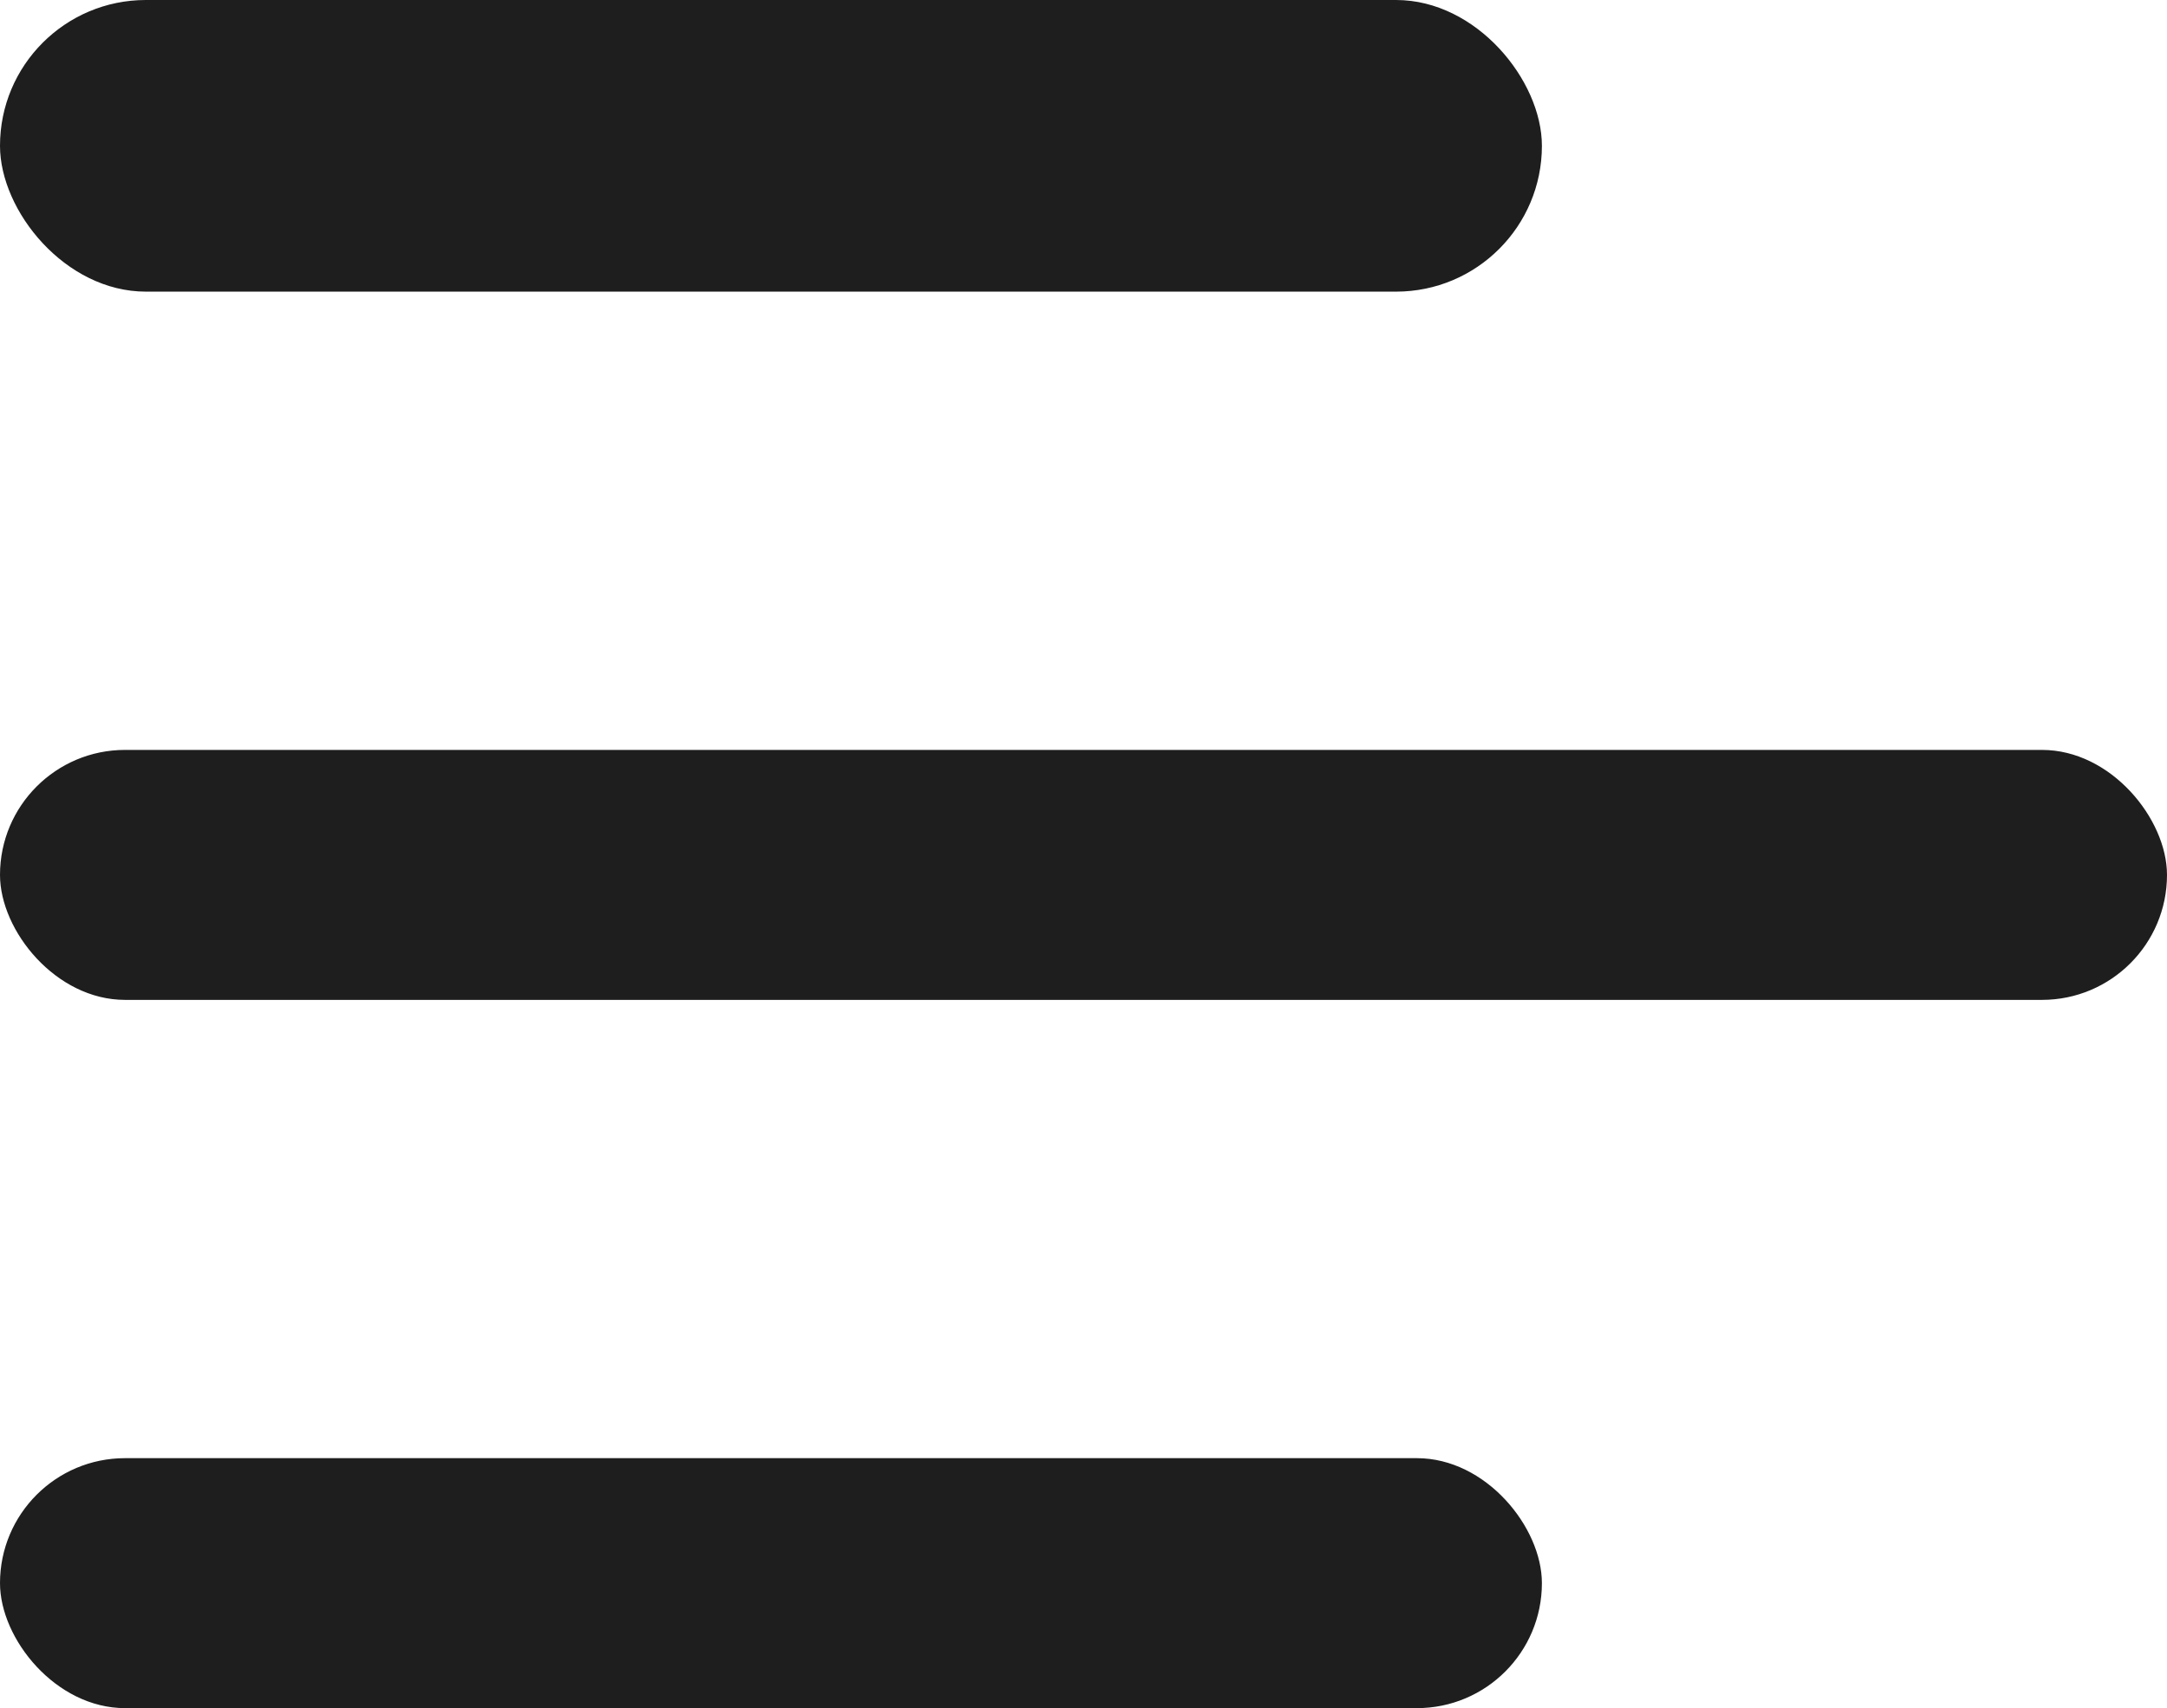
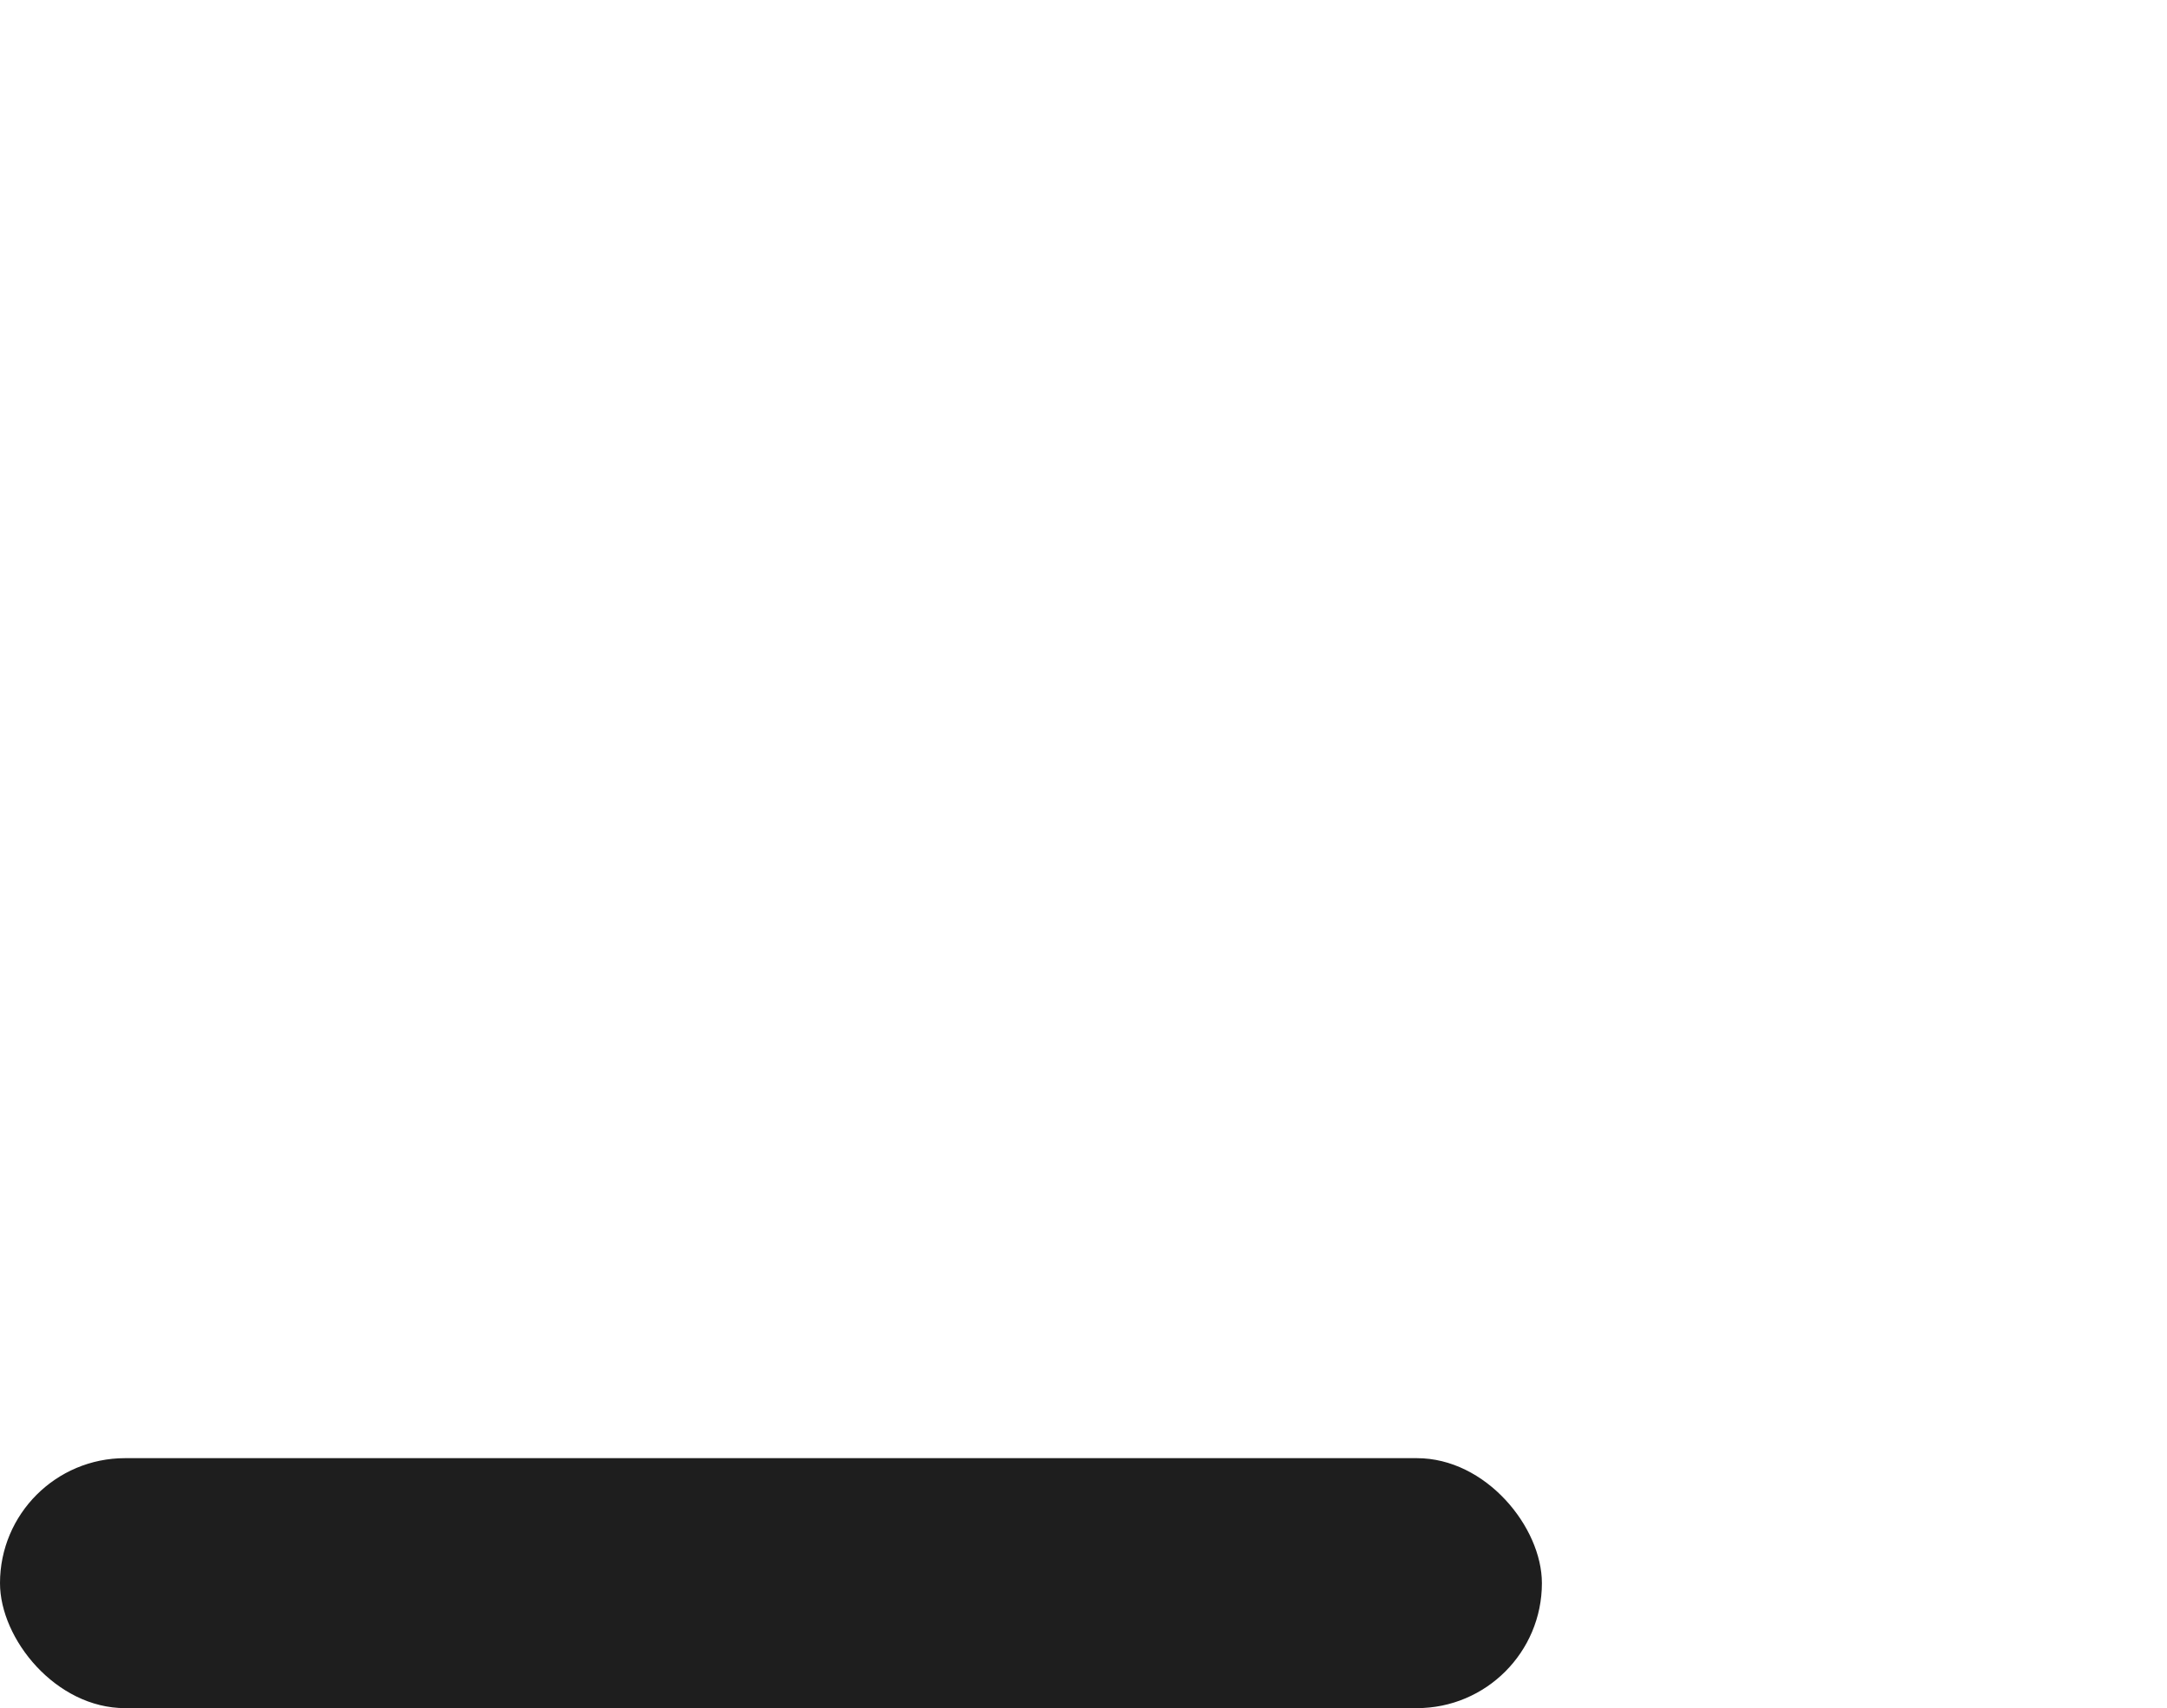
<svg xmlns="http://www.w3.org/2000/svg" width="52" height="41" viewBox="0 0 52 41" fill="none">
  <rect y="35" width="37" height="6" rx="3" fill="#1E1E1E" />
-   <rect y="18" width="52" height="6" rx="3" fill="#1E1E1E" />
-   <rect width="37" height="7" rx="3.5" fill="#1E1E1E" />
</svg>